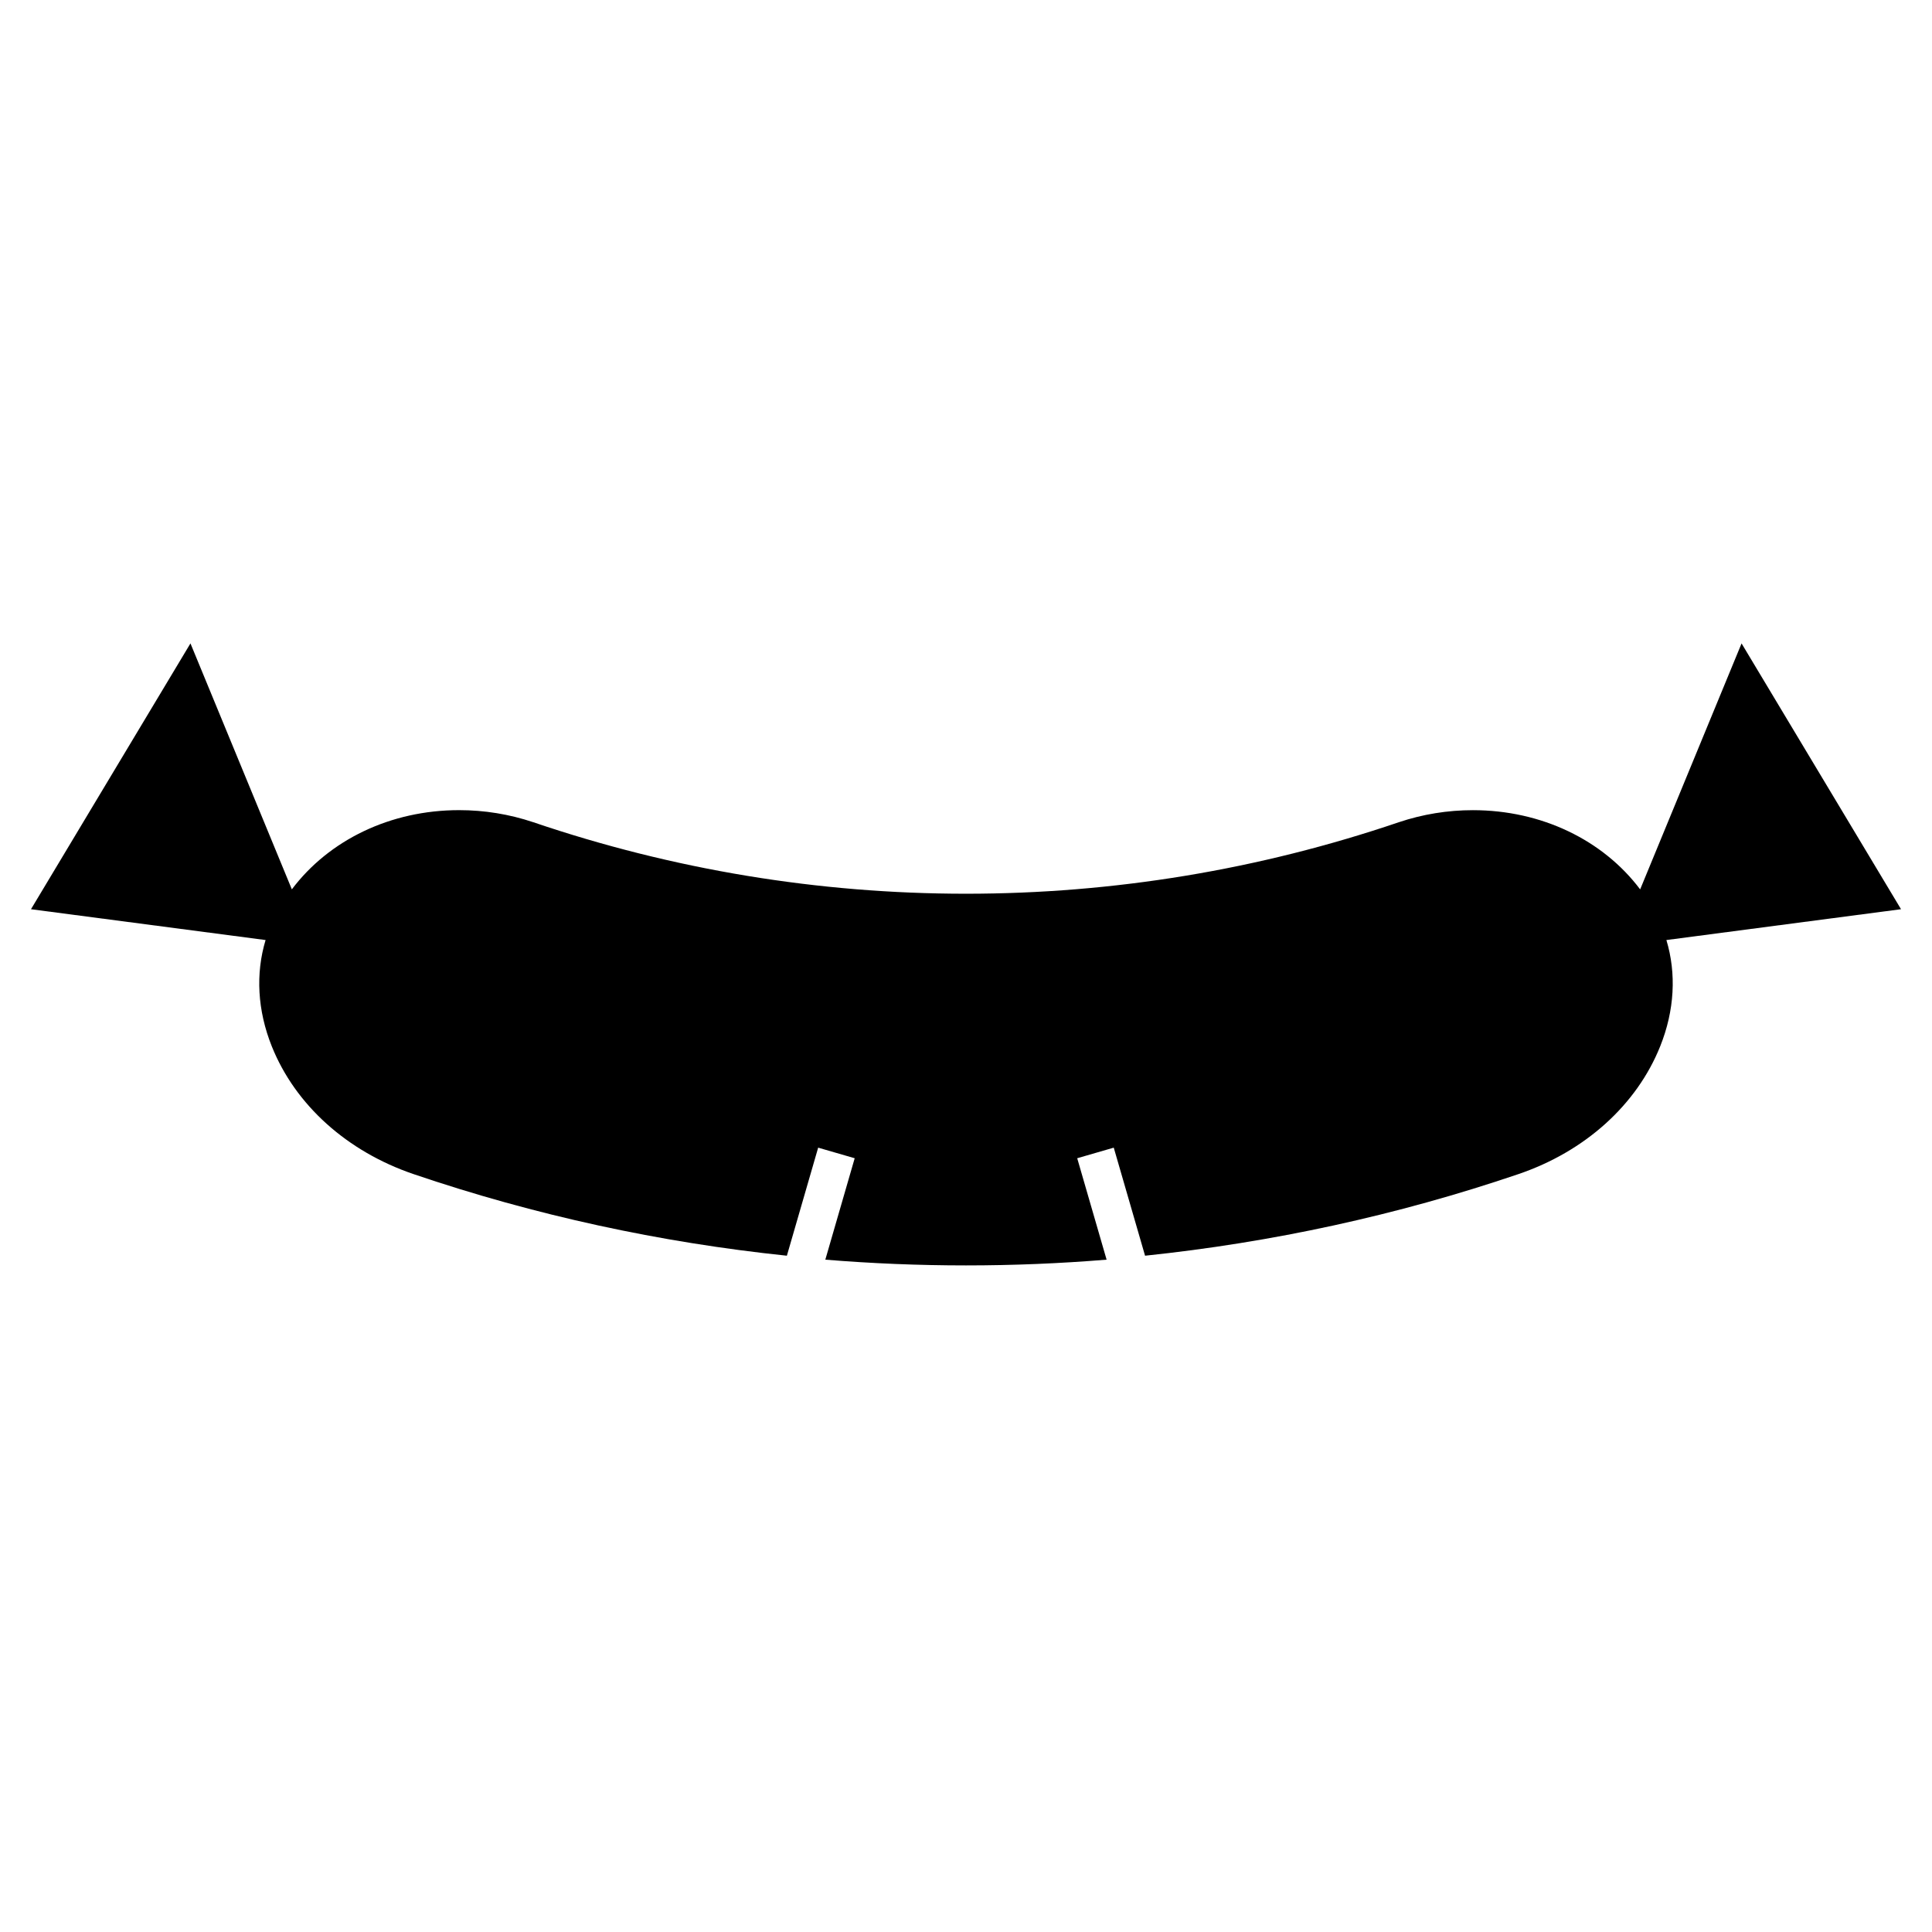
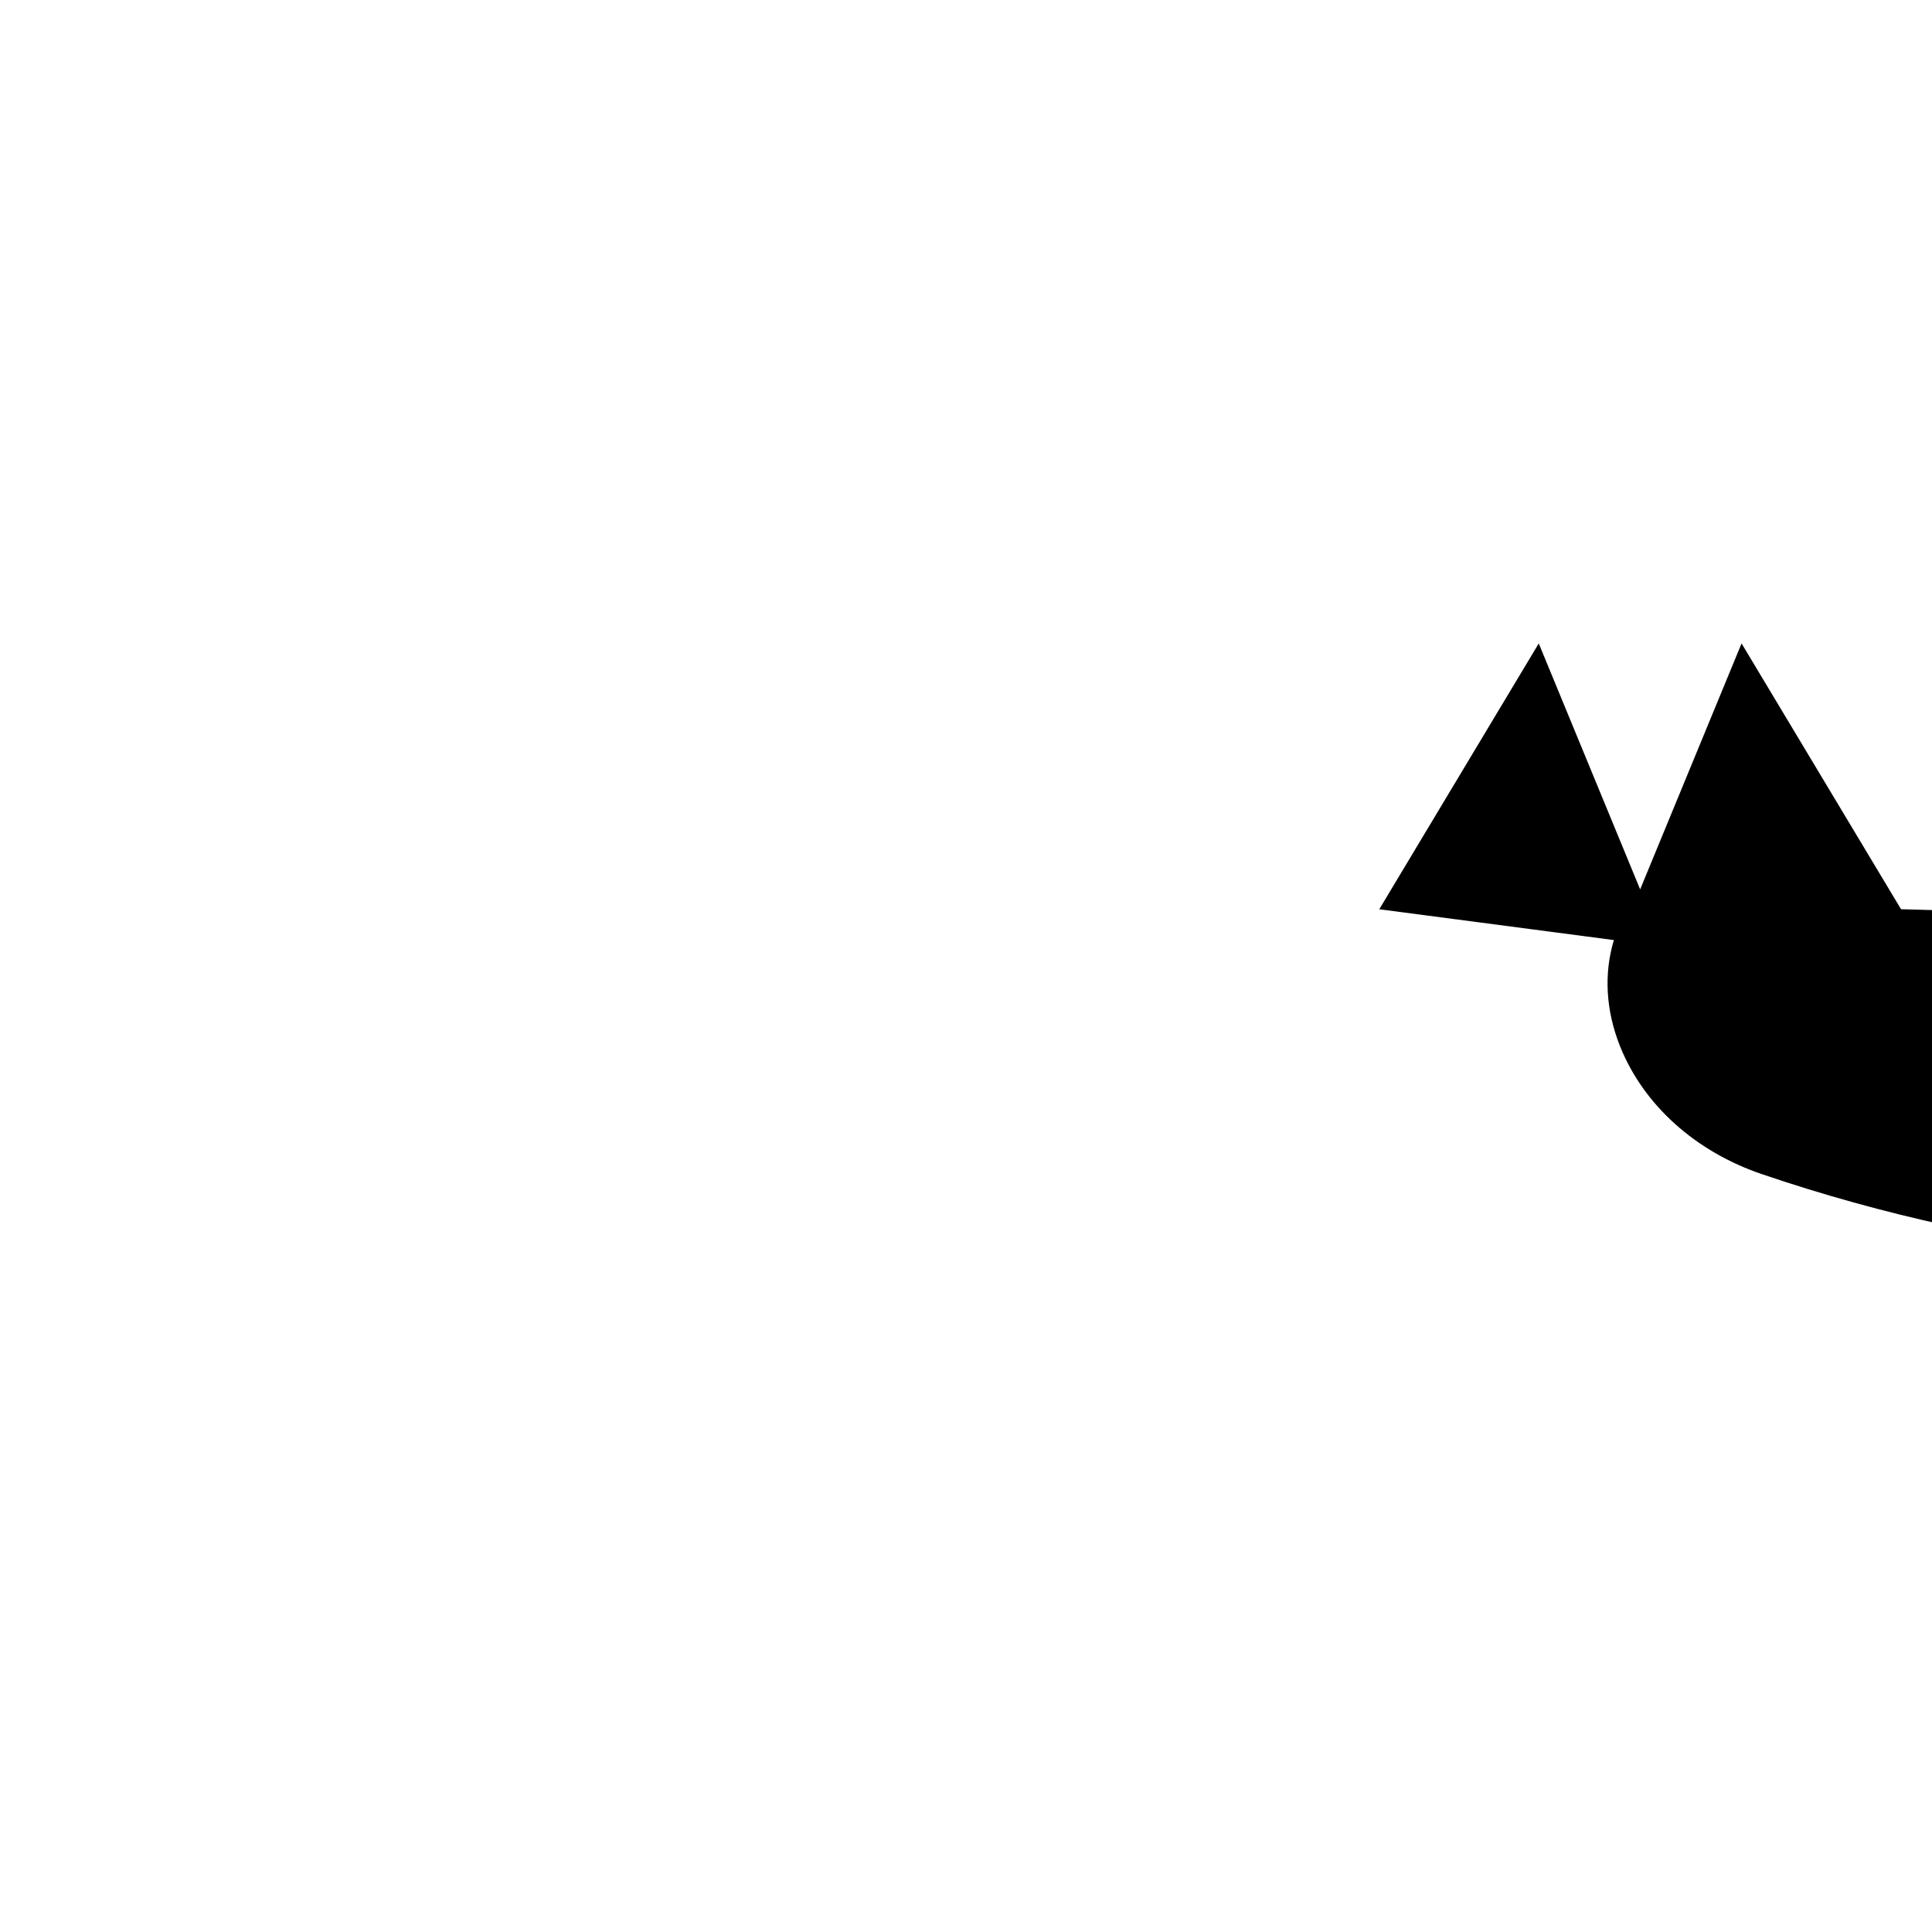
<svg xmlns="http://www.w3.org/2000/svg" fill="#000000" width="800px" height="800px" version="1.1" viewBox="144 144 512 512">
-   <path d="m647.79 384.95-42.258-70.438-26.875 65.184c-9.855-13.09-26.145-20.992-44.32-20.992-6.707 0-13.316 1.074-19.66 3.203-36.996 12.57-75.582 18.941-114.68 18.941-39.102 0-77.676-6.379-114.69-18.957-6.328-2.121-12.938-3.195-19.648-3.195-18.172 0-34.465 7.906-44.316 20.992l-26.871-65.18-42.262 70.445 62.172 8.168c-2.676 8.883-2.172 18.652 1.652 28.188 6.227 15.523 19.938 27.855 37.598 33.855 32.168 10.934 65.285 18.098 98.898 21.613l8.293-28.637 9.68 2.805-7.785 26.879c12.367 1.012 24.801 1.523 37.277 1.523 12.473 0 24.898-0.508 37.266-1.523l-7.789-26.879 9.684-2.805 8.297 28.637c33.613-3.516 66.734-10.68 98.902-21.613 17.668-5.996 31.379-18.34 37.605-33.859 3.828-9.543 4.328-19.305 1.652-28.184z" />
+   <path d="m647.79 384.95-42.258-70.438-26.875 65.184l-26.871-65.18-42.262 70.445 62.172 8.168c-2.676 8.883-2.172 18.652 1.652 28.188 6.227 15.523 19.938 27.855 37.598 33.855 32.168 10.934 65.285 18.098 98.898 21.613l8.293-28.637 9.68 2.805-7.785 26.879c12.367 1.012 24.801 1.523 37.277 1.523 12.473 0 24.898-0.508 37.266-1.523l-7.789-26.879 9.684-2.805 8.297 28.637c33.613-3.516 66.734-10.68 98.902-21.613 17.668-5.996 31.379-18.34 37.605-33.859 3.828-9.543 4.328-19.305 1.652-28.184z" />
</svg>